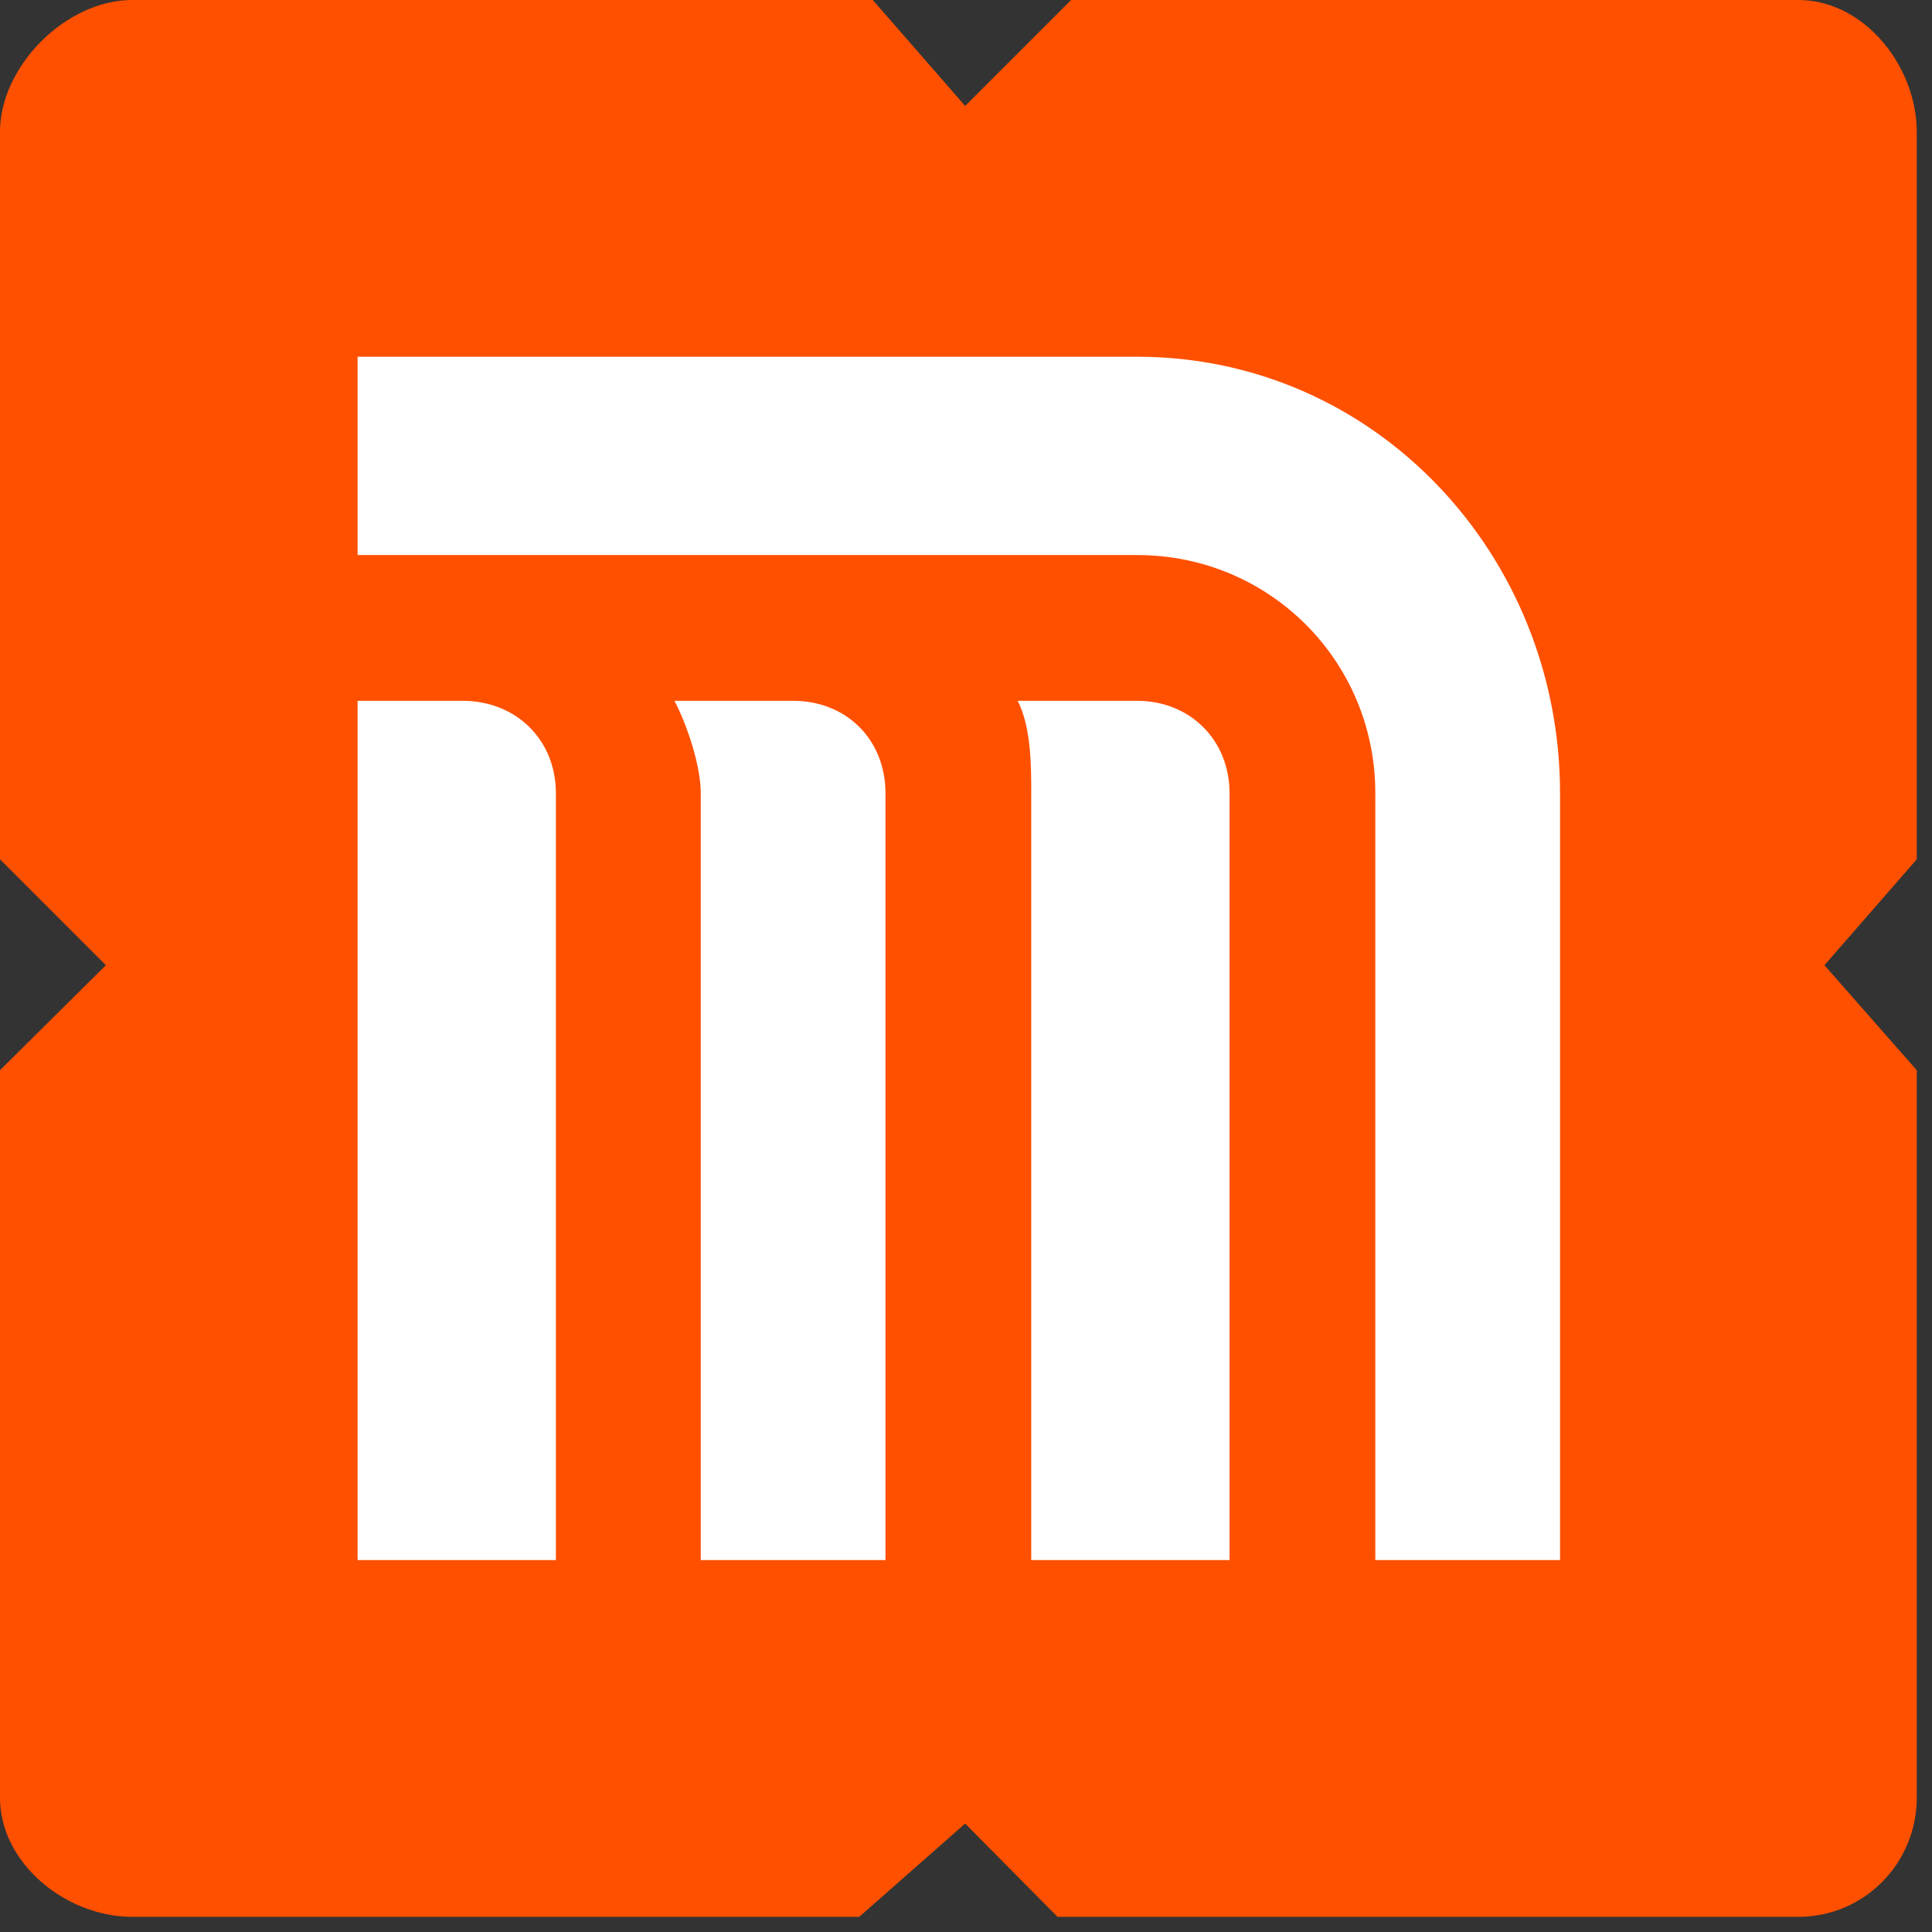
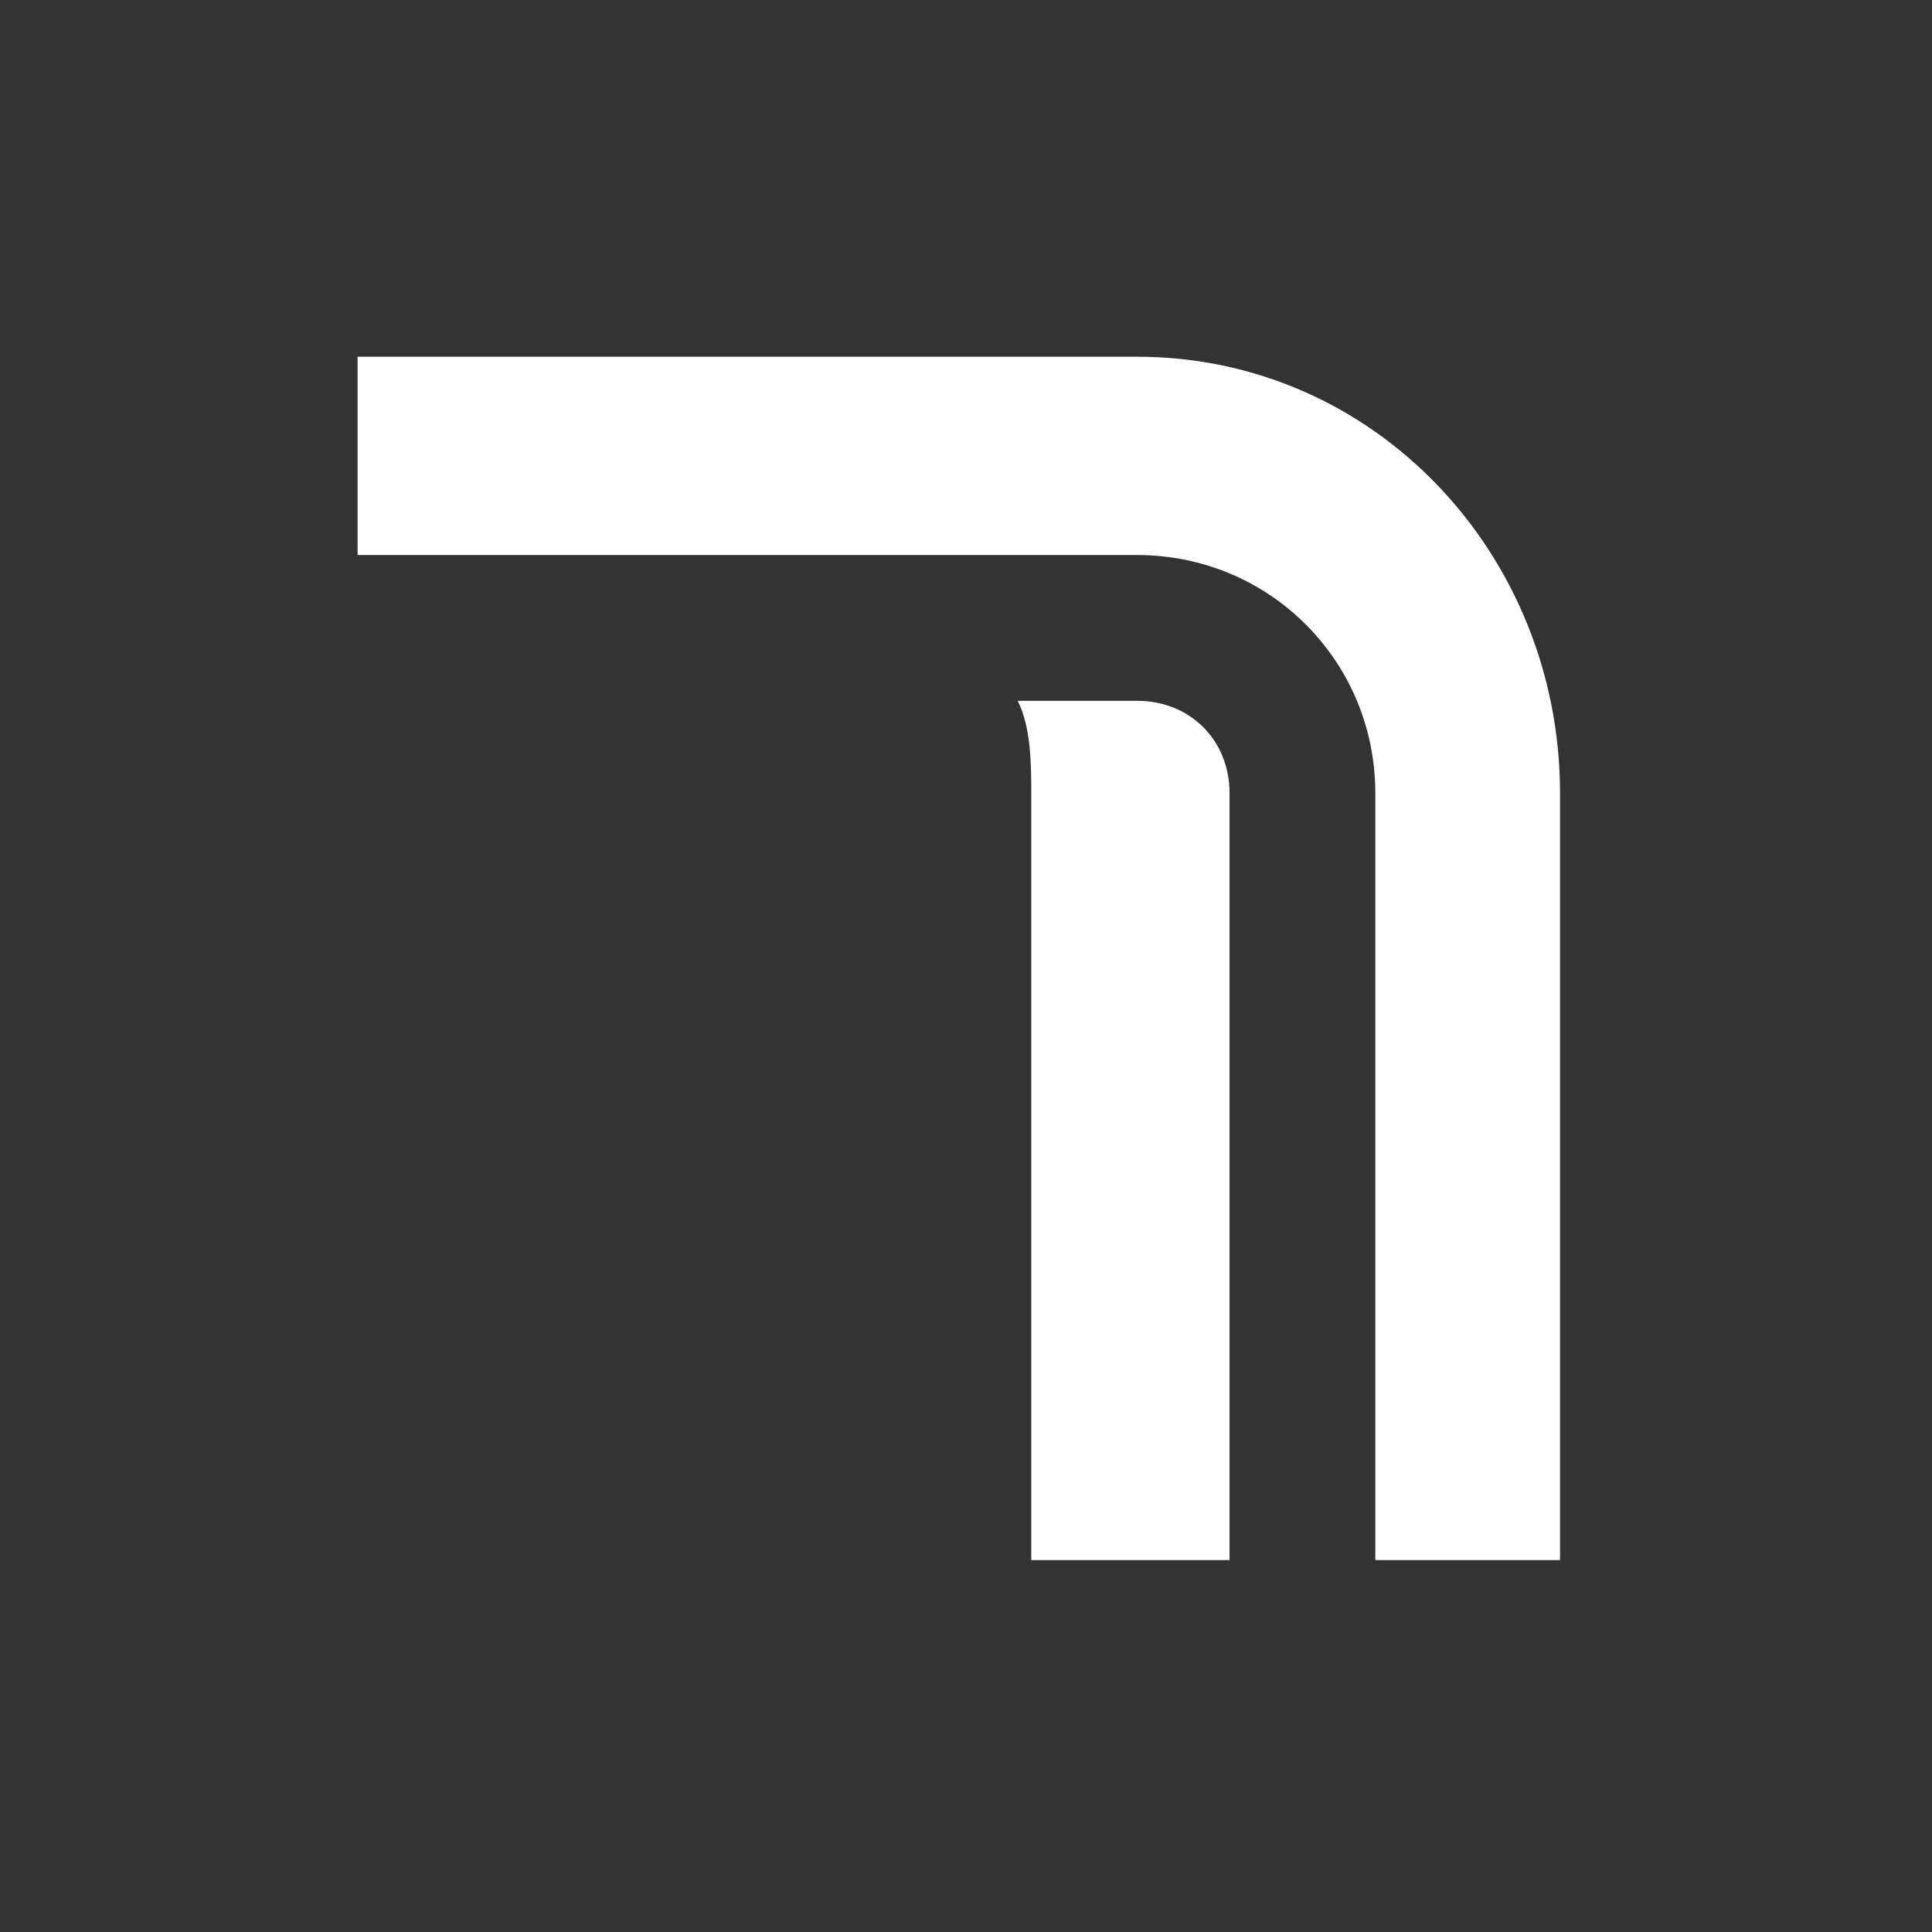
<svg xmlns="http://www.w3.org/2000/svg" xmlns:ns1="http://www.inkscape.org/namespaces/inkscape" xmlns:ns2="http://sodipodi.sourceforge.net/DTD/sodipodi-0.dtd" width="250" height="250" viewBox="0 0 66.146 66.146" id="svg8" ns1:version="0.92.2 (5c3e80d, 2017-08-06)" ns2:docname="logo-metro-2019.svg">
  <rect x="0" y="0" width="66.146" height="66.146" fill="#333333" stroke="none" />
  <defs id="defs4">
    <style type="text/css" id="style2">    .fil1 {fill:white}    .fil0 {fill:#FF5000;fill-rule:nonzero}   </style>
  </defs>
  <g ns1:groupmode="layer" id="layer1" ns1:label="fondo" style="display:inline">
    <g id="Layer_x0020_1" transform="matrix(0.031,0,0,0.031,-0.25,0)">
-       <path class="fil0" d="M 8,949 125,1066 8,1182 v 803 c 0,73 73,132 146,132 h 803 l 117,-103 102,103 h 818 c 73,0 131,-59 131,-132 V 1182 L 2023,1066 2125,949 V 146 C 2125,73 2067,0 1994,0 H 1191 L 1074,117 972,0 H 154 C 81,0 8,73 8,146 Z" id="path6" ns1:connector-curvature="0" style="fill:#ff5000;fill-rule:nonzero" />
-     </g>
+       </g>
  </g>
  <g ns1:groupmode="layer" id="layer2" ns1:label="logo">
    <g id="logo" transform="matrix(0.031,0,0,0.031,-0.25,9.4851873e-7)">
-       <path class="fil1" d="m 622,876 v 847 H 403 V 774 h 116 c 59,0 103,43 103,102 z" id="path9" ns1:connector-curvature="0" style="fill:#ffffff" />
-       <path class="fil1" d="m 753,774 c 15,29 29,73 29,102 v 847 H 986 V 876 C 986,817 943,774 884,774 Z" id="path11" ns1:connector-curvature="0" style="fill:#ffffff" />
      <path class="fil1" d="M 1366,1723 V 876 c 0,-59 -44,-102 -102,-102 h -132 c 15,29 15,73 15,102 v 847 z" id="path13" ns1:connector-curvature="0" style="fill:#ffffff" />
      <path class="fil1" d="M 403,613 V 394 h 861 c 263,0 467,219 467,482 v 847 H 1527 V 876 c 0,-146 -117,-263 -263,-263 z" id="path15" ns1:connector-curvature="0" style="fill:#ffffff" />
    </g>
  </g>
</svg>